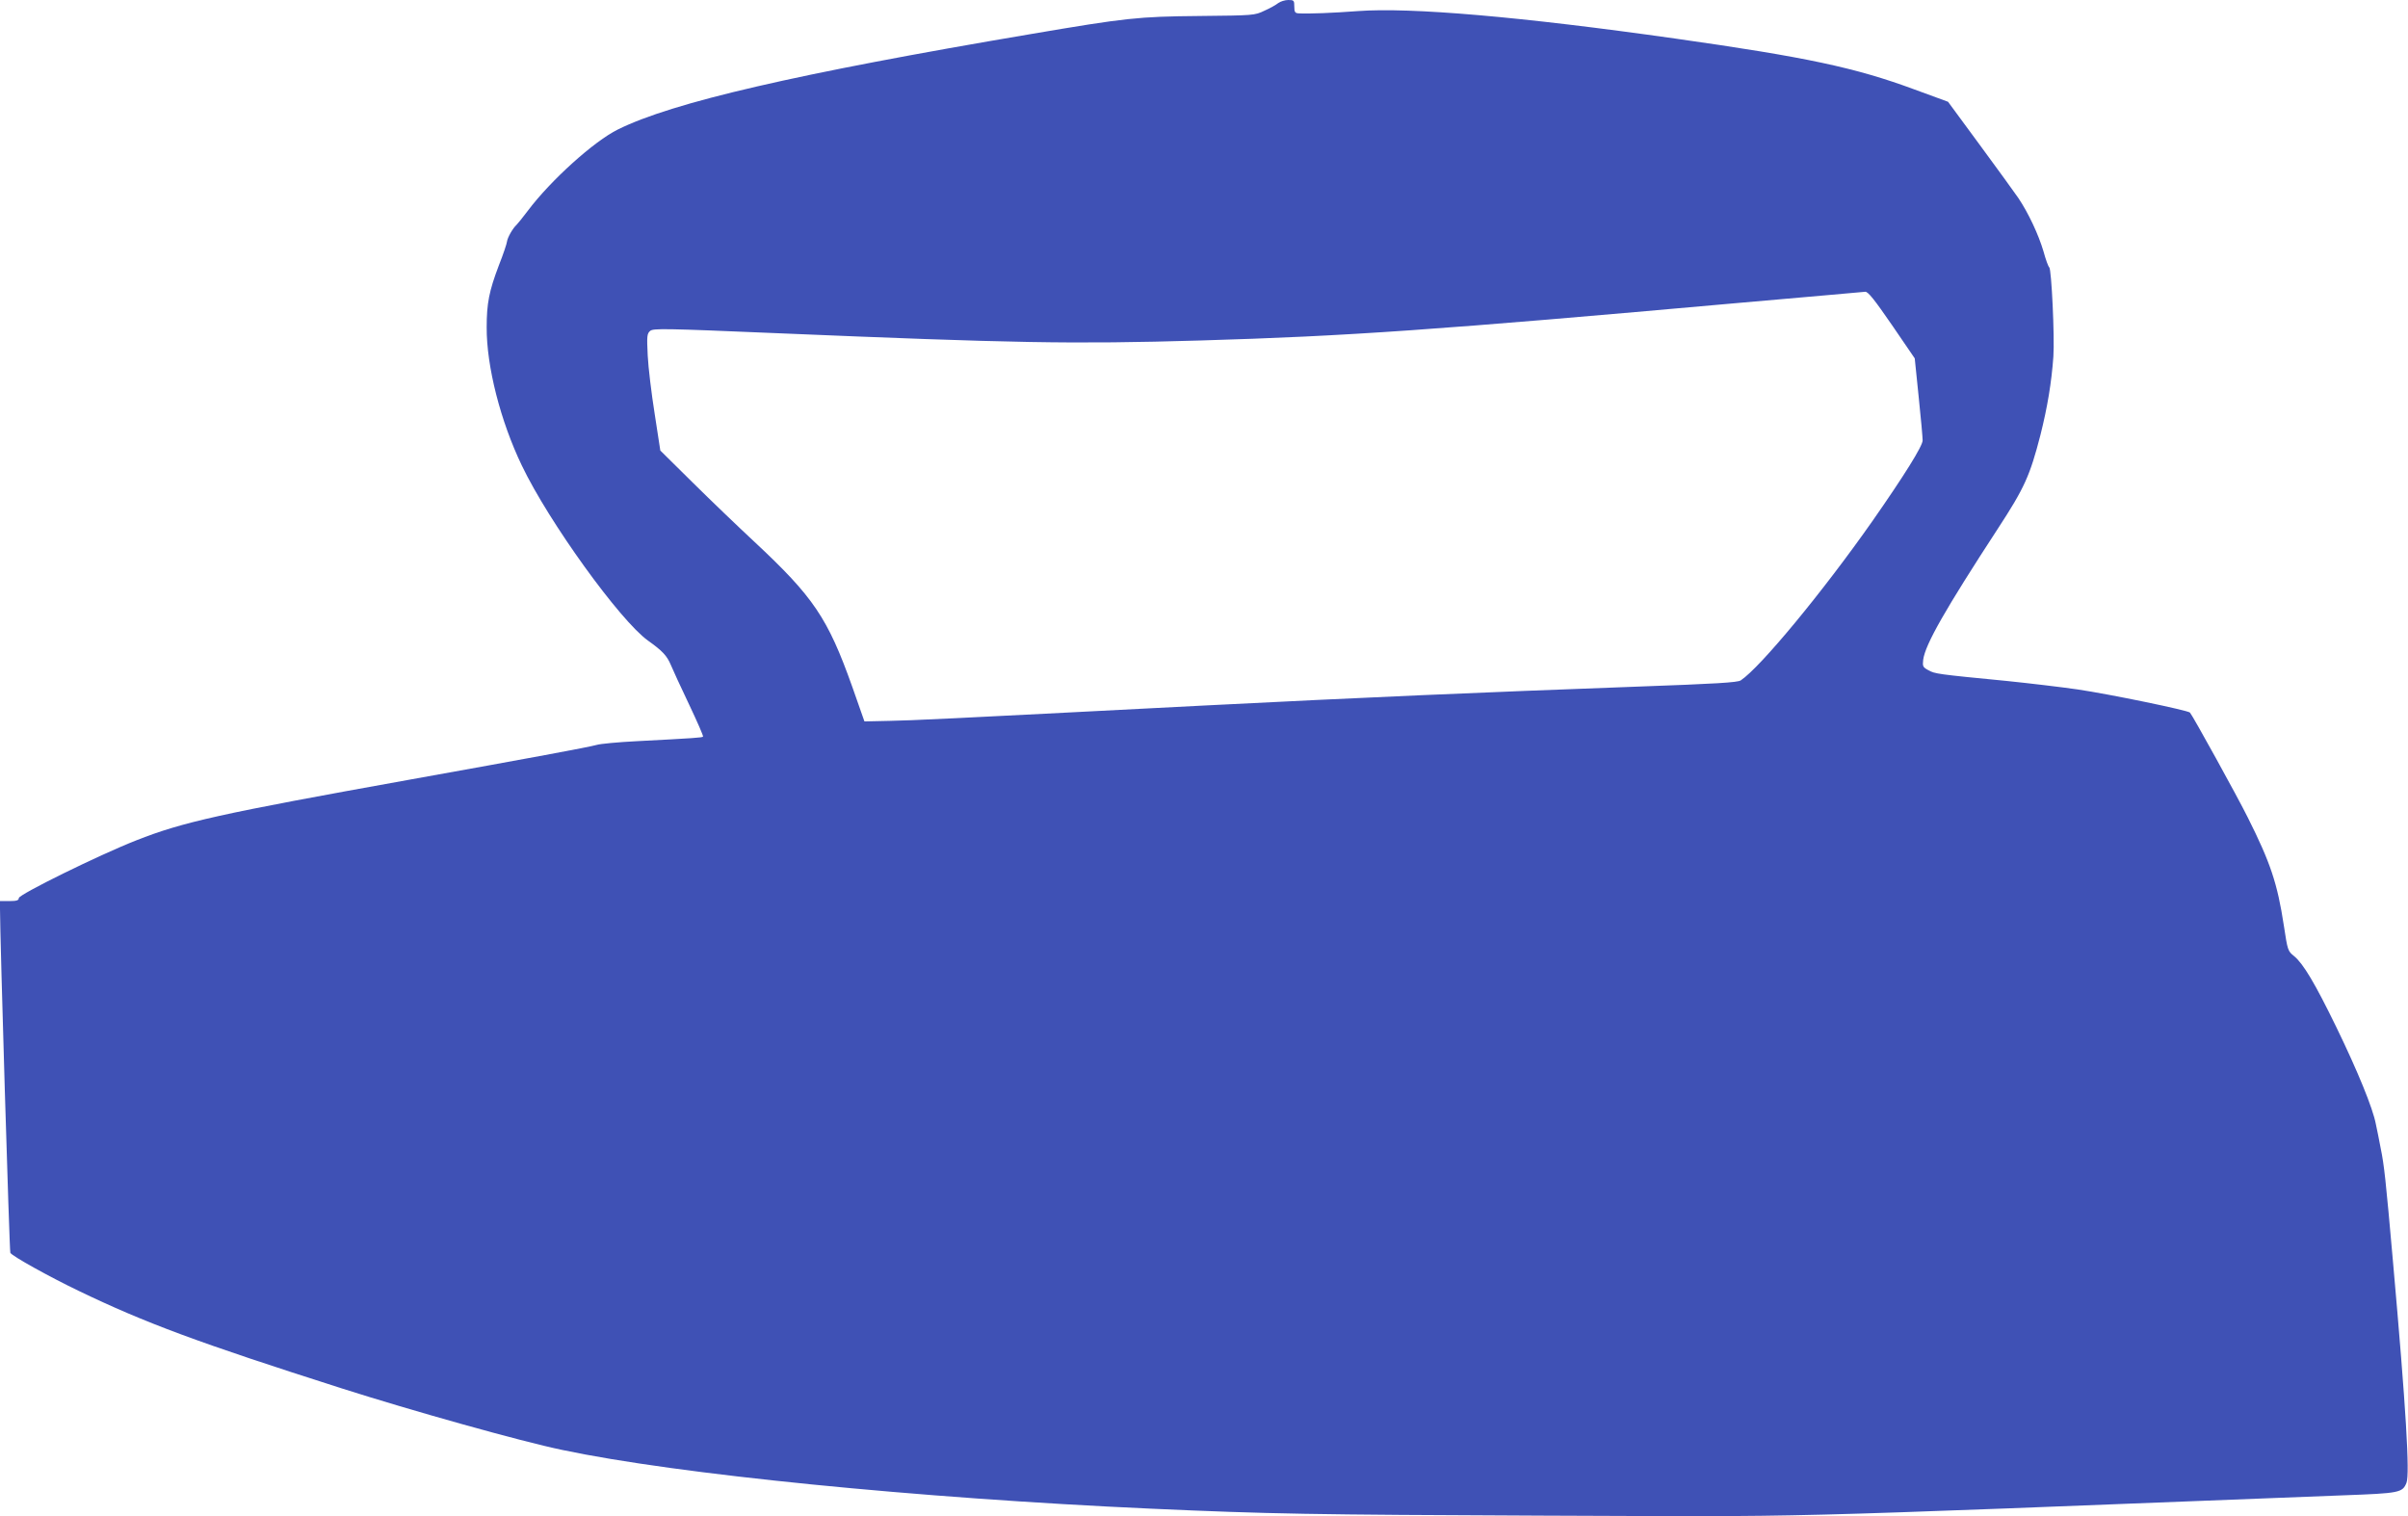
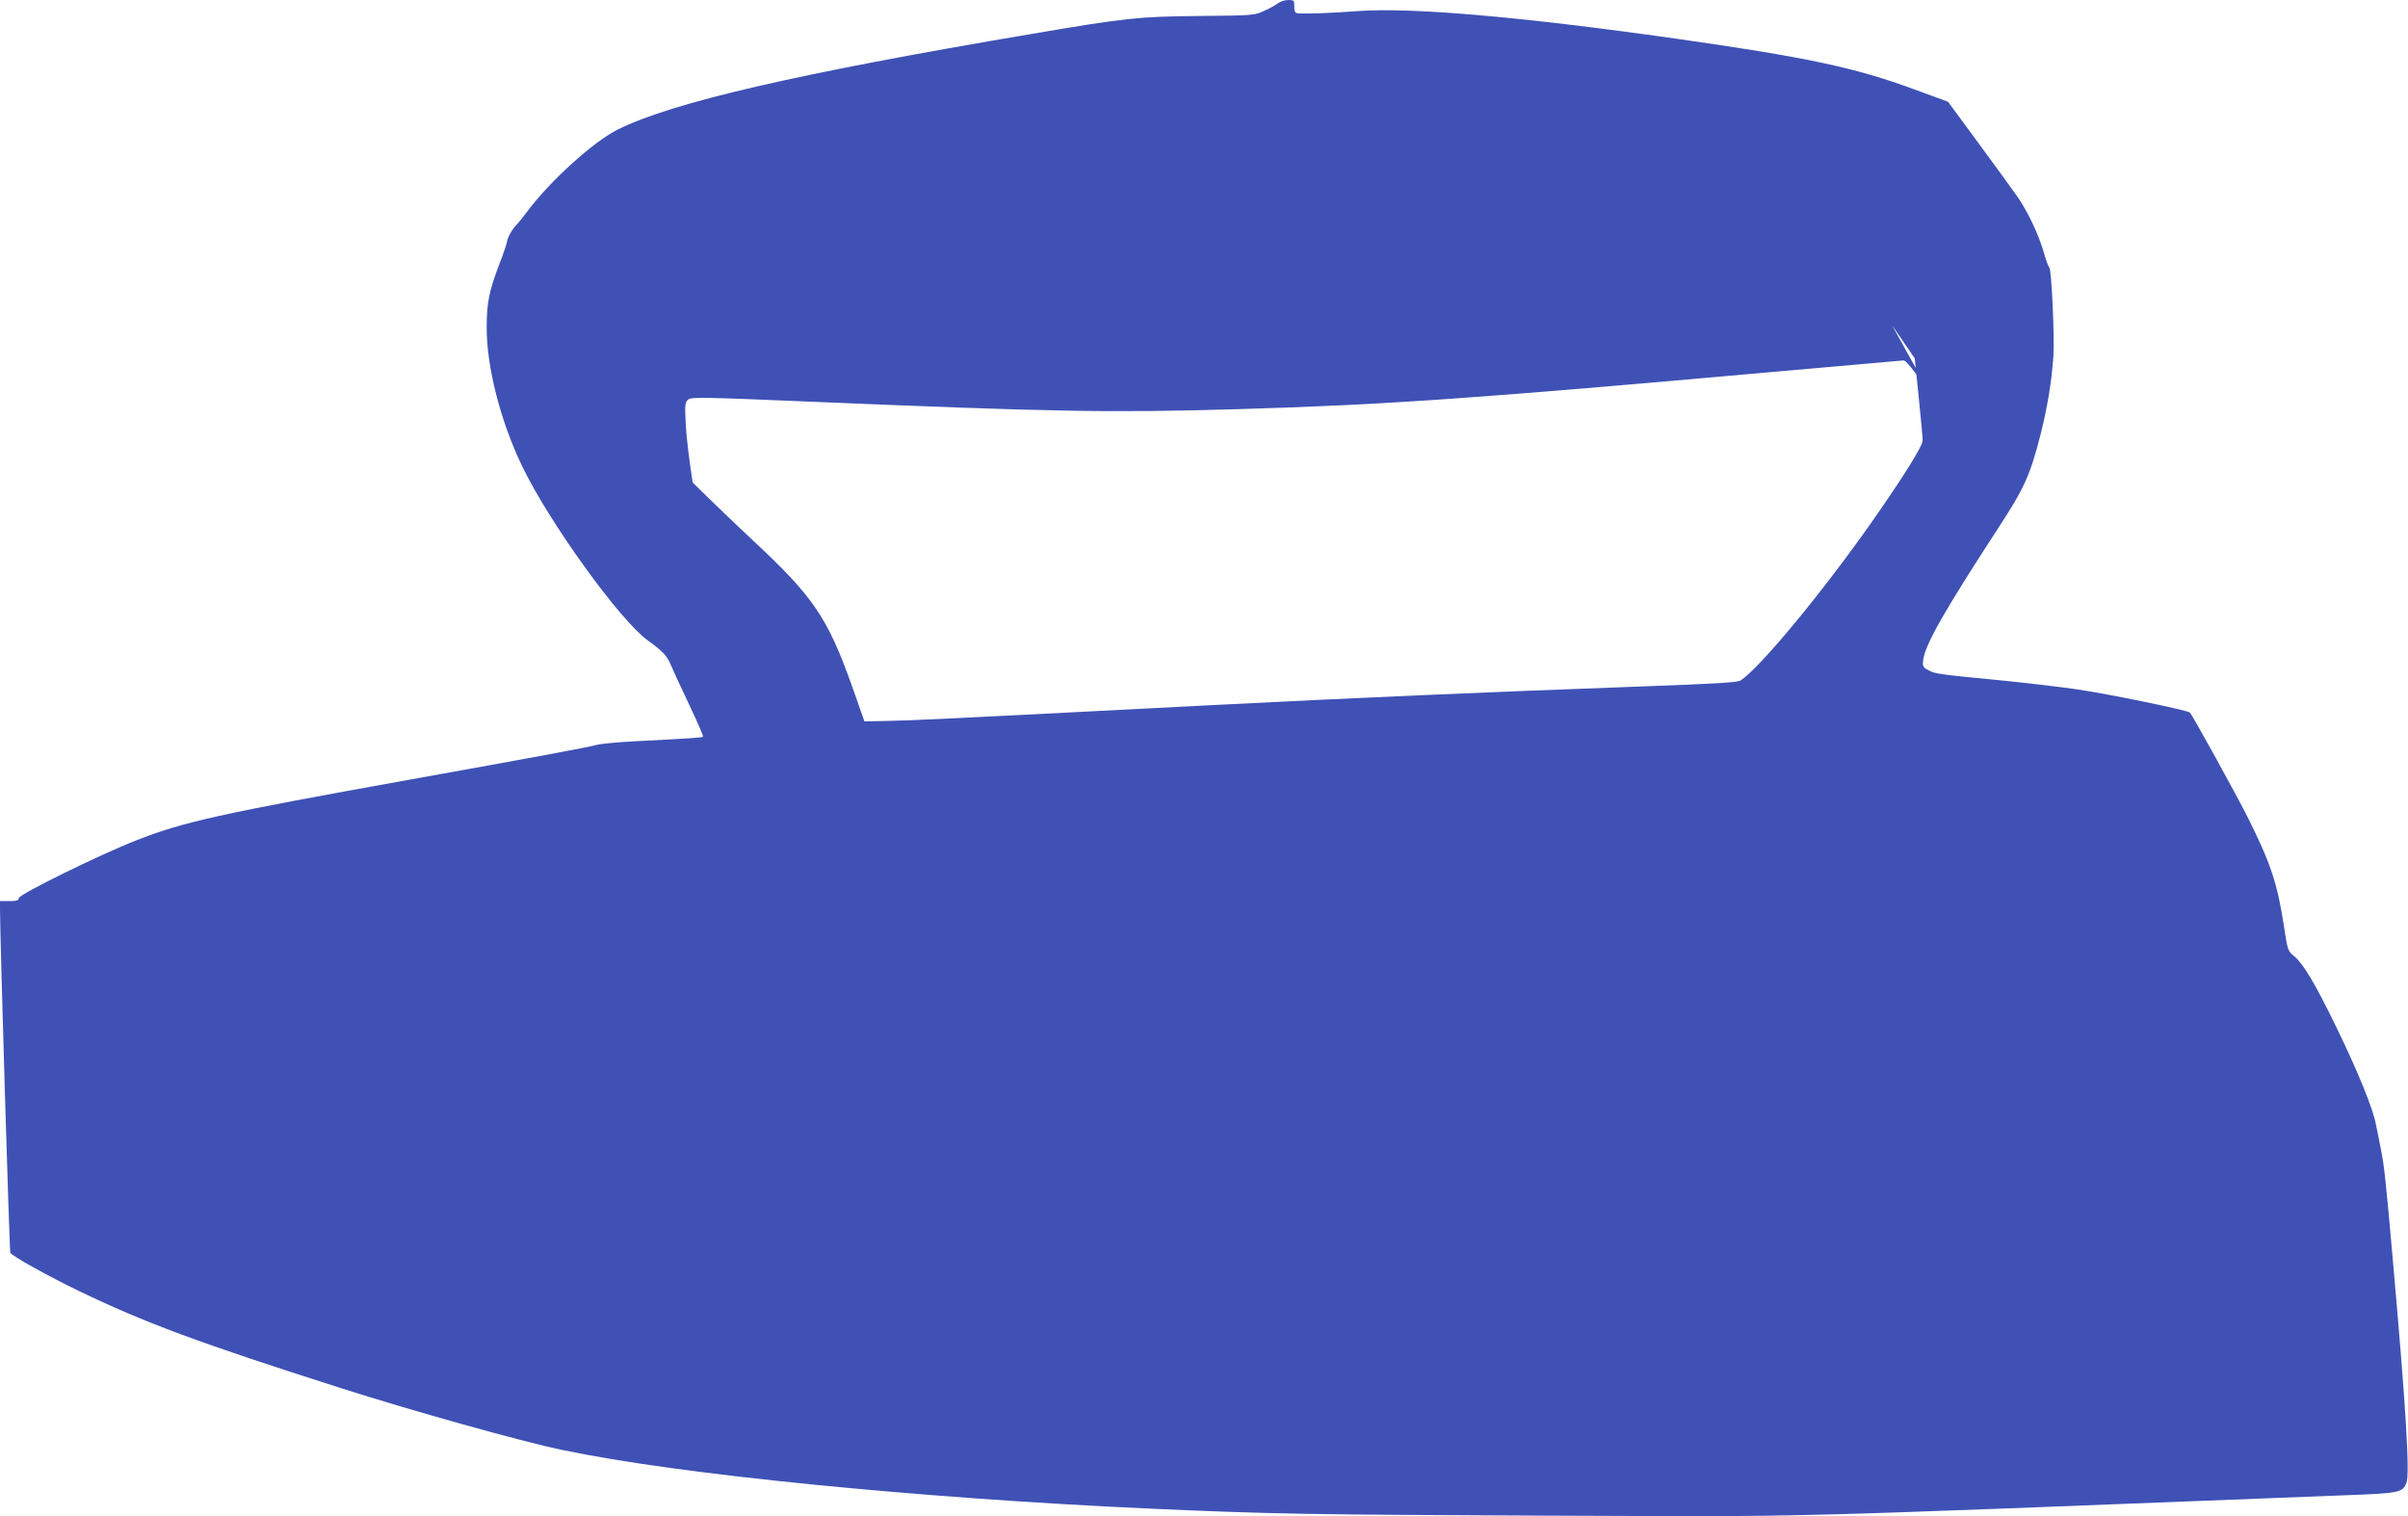
<svg xmlns="http://www.w3.org/2000/svg" version="1.0" width="1280pt" height="806pt" viewBox="0 0 1280 806" preserveAspectRatio="xMidYMid meet">
  <g transform="translate(0,806) scale(0.1,-0.1)" fill="#3f51b5" stroke="none">
-     <path d="M6795 8044 c-11 -9 -44 -28 -74 -41 -52 -25 -57 -25 -345 -28 -327 -3 -390 -10 -896 -96 -1248 -211 -1904 -363 -2195 -507 -128 -63 -358 -271 -479 -432 -27 -36 -54 -69 -60 -75 -20 -18 -48 -67 -51 -89 -1 -11 -20 -68 -43 -126 -52 -137 -65 -202 -65 -330 -1 -207 73 -498 187 -735 143 -299 522 -824 670 -930 77 -55 101 -80 122 -130 9 -22 52 -116 96 -208 44 -93 78 -170 75 -173 -5 -5 -43 -8 -352 -24 -99 -5 -195 -14 -214 -20 -42 -12 -361 -71 -996 -185 -1007 -181 -1201 -224 -1450 -322 -201 -79 -625 -288 -625 -307 0 -12 -11 -16 -50 -16 l-50 0 0 -42 c0 -145 50 -1821 55 -1828 11 -18 205 -126 363 -202 355 -171 636 -275 1397 -518 373 -119 953 -282 1175 -328 611 -129 1886 -256 3130 -312 623 -28 855 -32 2085 -37 1485 -5 1074 -16 4250 108 301 11 316 14 337 67 18 48 -2 389 -72 1177 -38 432 -47 514 -65 600 -7 39 -19 97 -26 130 -16 84 -95 278 -210 515 -114 234 -175 336 -224 377 -34 27 -35 31 -55 163 -34 223 -71 334 -192 575 -54 109 -292 540 -307 557 -11 12 -427 98 -597 123 -90 13 -259 33 -376 45 -371 36 -383 38 -417 57 -30 16 -32 21 -28 56 11 82 118 269 397 697 141 216 170 280 226 497 37 147 59 278 69 418 7 104 -10 465 -22 474 -5 3 -19 42 -31 86 -26 88 -80 203 -133 282 -19 27 -110 154 -204 281 l-170 231 -180 66 c-311 115 -571 171 -1270 270 -819 116 -1405 167 -1688 146 -132 -10 -261 -15 -314 -12 -19 1 -23 7 -23 36 0 33 -2 35 -32 35 -18 0 -42 -8 -53 -16z m3262 -1712 l121 -177 21 -205 c12 -113 21 -217 21 -231 0 -30 -98 -187 -267 -429 -263 -375 -595 -777 -700 -847 -17 -11 -131 -18 -550 -33 -848 -31 -1466 -58 -2293 -100 -1452 -75 -1545 -79 -1680 -82 l-135 -3 -65 185 c-130 365 -206 477 -520 770 -85 79 -233 221 -328 315 l-172 170 -30 195 c-17 107 -34 247 -37 310 -5 104 -4 116 13 131 17 14 76 13 669 -12 1266 -53 1572 -59 2255 -39 783 23 1254 56 2865 200 358 31 659 58 670 59 15 1 49 -42 142 -177z" />
+     <path d="M6795 8044 c-11 -9 -44 -28 -74 -41 -52 -25 -57 -25 -345 -28 -327 -3 -390 -10 -896 -96 -1248 -211 -1904 -363 -2195 -507 -128 -63 -358 -271 -479 -432 -27 -36 -54 -69 -60 -75 -20 -18 -48 -67 -51 -89 -1 -11 -20 -68 -43 -126 -52 -137 -65 -202 -65 -330 -1 -207 73 -498 187 -735 143 -299 522 -824 670 -930 77 -55 101 -80 122 -130 9 -22 52 -116 96 -208 44 -93 78 -170 75 -173 -5 -5 -43 -8 -352 -24 -99 -5 -195 -14 -214 -20 -42 -12 -361 -71 -996 -185 -1007 -181 -1201 -224 -1450 -322 -201 -79 -625 -288 -625 -307 0 -12 -11 -16 -50 -16 l-50 0 0 -42 c0 -145 50 -1821 55 -1828 11 -18 205 -126 363 -202 355 -171 636 -275 1397 -518 373 -119 953 -282 1175 -328 611 -129 1886 -256 3130 -312 623 -28 855 -32 2085 -37 1485 -5 1074 -16 4250 108 301 11 316 14 337 67 18 48 -2 389 -72 1177 -38 432 -47 514 -65 600 -7 39 -19 97 -26 130 -16 84 -95 278 -210 515 -114 234 -175 336 -224 377 -34 27 -35 31 -55 163 -34 223 -71 334 -192 575 -54 109 -292 540 -307 557 -11 12 -427 98 -597 123 -90 13 -259 33 -376 45 -371 36 -383 38 -417 57 -30 16 -32 21 -28 56 11 82 118 269 397 697 141 216 170 280 226 497 37 147 59 278 69 418 7 104 -10 465 -22 474 -5 3 -19 42 -31 86 -26 88 -80 203 -133 282 -19 27 -110 154 -204 281 l-170 231 -180 66 c-311 115 -571 171 -1270 270 -819 116 -1405 167 -1688 146 -132 -10 -261 -15 -314 -12 -19 1 -23 7 -23 36 0 33 -2 35 -32 35 -18 0 -42 -8 -53 -16z m3262 -1712 l121 -177 21 -205 c12 -113 21 -217 21 -231 0 -30 -98 -187 -267 -429 -263 -375 -595 -777 -700 -847 -17 -11 -131 -18 -550 -33 -848 -31 -1466 -58 -2293 -100 -1452 -75 -1545 -79 -1680 -82 l-135 -3 -65 185 c-130 365 -206 477 -520 770 -85 79 -233 221 -328 315 c-17 107 -34 247 -37 310 -5 104 -4 116 13 131 17 14 76 13 669 -12 1266 -53 1572 -59 2255 -39 783 23 1254 56 2865 200 358 31 659 58 670 59 15 1 49 -42 142 -177z" />
  </g>
</svg>